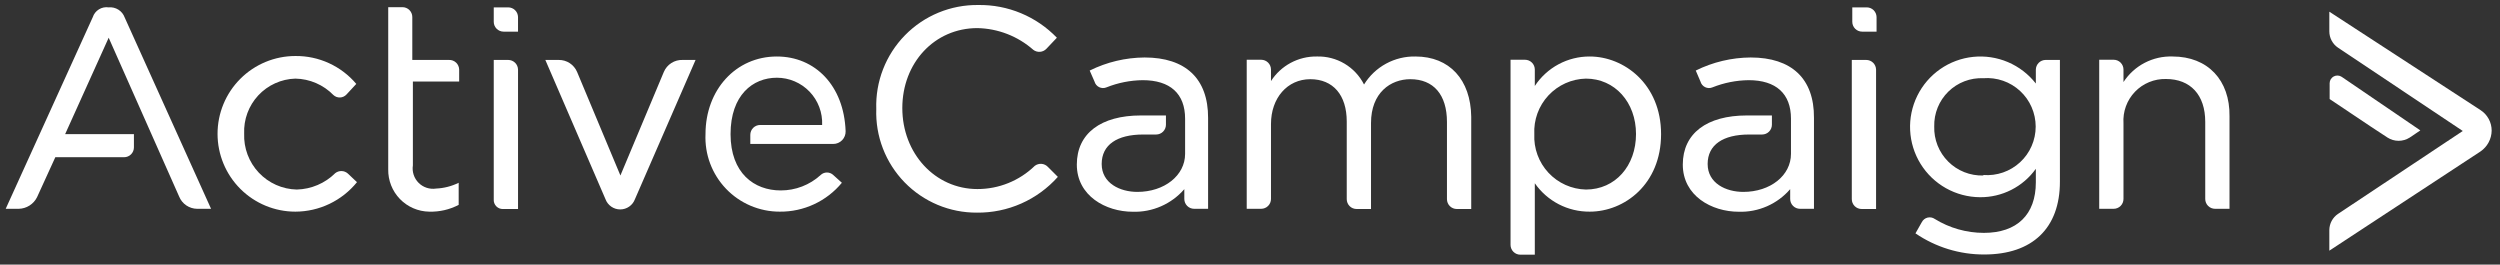
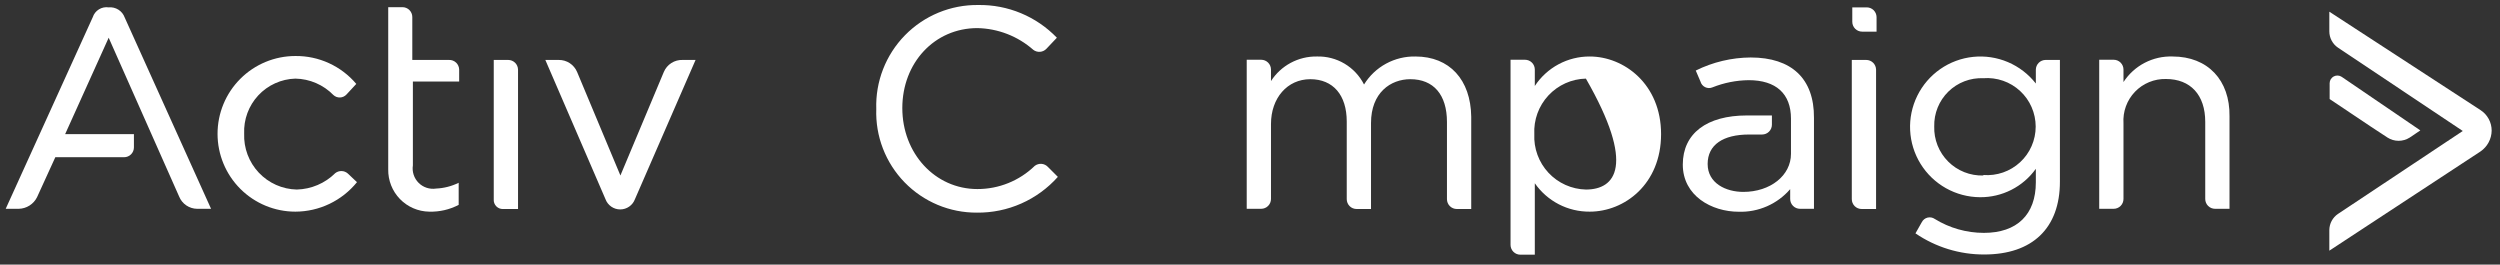
<svg xmlns="http://www.w3.org/2000/svg" width="274" height="29" viewBox="0 0 274 29" fill="none">
  <rect x="0" y="0" width="274" height="29" fill="#333333" stroke="none" />
-   <path d="M85.141 6.192C80.65 6.192 77.323 9.843 77.323 14.7C77.273 15.798 77.447 16.895 77.833 17.924C78.22 18.953 78.811 19.893 79.571 20.688C80.331 21.482 81.244 22.114 82.255 22.545C83.266 22.976 84.354 23.198 85.454 23.197C86.754 23.211 88.041 22.934 89.22 22.386C90.4 21.838 91.442 21.033 92.27 20.031L91.323 19.18C91.137 19.004 90.89 18.905 90.633 18.905C90.377 18.905 90.13 19.004 89.944 19.18C88.747 20.274 87.183 20.877 85.561 20.871C82.653 20.871 80.069 18.976 80.069 14.7C80.069 10.425 82.503 8.519 85.141 8.519C85.812 8.518 86.475 8.653 87.092 8.916C87.709 9.179 88.266 9.564 88.73 10.048C89.194 10.532 89.555 11.105 89.791 11.732C90.028 12.36 90.135 13.029 90.106 13.698H83.31C83.025 13.698 82.751 13.812 82.549 14.014C82.347 14.216 82.234 14.49 82.234 14.775V15.777H91.323C91.505 15.777 91.685 15.741 91.852 15.67C92.02 15.599 92.171 15.495 92.298 15.364C92.424 15.234 92.523 15.079 92.589 14.909C92.655 14.74 92.685 14.559 92.68 14.377C92.496 9.369 89.33 6.192 85.141 6.192Z" fill="white" style="fill:white;fill-opacity:1;" />
-   <path d="M125.45 6.3C123.361 6.314 121.302 6.804 119.43 7.732L119.958 8.938C119.995 9.072 120.059 9.195 120.148 9.302C120.236 9.408 120.346 9.494 120.471 9.554C120.595 9.614 120.731 9.647 120.869 9.651C121.007 9.654 121.145 9.628 121.272 9.574C122.533 9.071 123.877 8.804 125.235 8.787C128.25 8.787 129.887 10.263 129.887 13.009V16.864C129.887 19.234 127.615 21.032 124.653 21.032C122.758 21.032 120.744 20.084 120.744 17.974C120.744 15.863 122.435 14.743 125.289 14.743H126.71C126.996 14.743 127.27 14.629 127.472 14.428C127.674 14.226 127.787 13.952 127.787 13.666V12.654H125.041C120.669 12.654 118.02 14.614 118.02 18.038C118.02 21.463 121.196 23.207 124.147 23.207C125.215 23.242 126.276 23.037 127.254 22.608C128.232 22.18 129.103 21.538 129.801 20.731V21.808C129.801 22.093 129.915 22.367 130.116 22.569C130.318 22.771 130.592 22.884 130.878 22.884H132.407V12.923C132.418 8.615 129.941 6.3 125.45 6.3Z" fill="white" style="fill:white;fill-opacity:1;" />
-   <path d="M55.698 0.808H54.115V2.391C54.115 2.676 54.229 2.95 54.431 3.152C54.633 3.354 54.907 3.468 55.192 3.468H56.775V1.863C56.77 1.581 56.654 1.313 56.452 1.115C56.251 0.918 55.98 0.808 55.698 0.808Z" fill="white" style="fill:white;fill-opacity:1;" />
  <path d="M204.594 0.808H203.011V2.391C203.011 2.676 203.124 2.95 203.326 3.152C203.528 3.354 203.802 3.468 204.088 3.468H205.671V1.863C205.665 1.581 205.549 1.313 205.348 1.115C205.146 0.918 204.876 0.808 204.594 0.808Z" fill="white" style="fill:white;fill-opacity:1;" />
  <path d="M36.744 18.976C35.619 20.093 34.108 20.736 32.523 20.774C31.74 20.756 30.969 20.583 30.254 20.264C29.539 19.945 28.895 19.487 28.359 18.917C27.823 18.346 27.405 17.675 27.131 16.942C26.857 16.209 26.731 15.428 26.761 14.646C26.728 13.881 26.848 13.116 27.113 12.397C27.378 11.678 27.783 11.018 28.305 10.457C28.827 9.896 29.455 9.444 30.154 9.128C30.852 8.812 31.606 8.638 32.372 8.616C33.944 8.644 35.441 9.29 36.54 10.414C36.637 10.505 36.752 10.575 36.876 10.622C37.001 10.668 37.134 10.689 37.267 10.684C37.4 10.679 37.531 10.648 37.652 10.592C37.773 10.537 37.882 10.458 37.972 10.36L39.049 9.197C38.23 8.227 37.207 7.45 36.053 6.921C34.898 6.392 33.642 6.125 32.372 6.139C30.11 6.139 27.941 7.037 26.341 8.637C24.741 10.236 23.843 12.406 23.843 14.668C23.843 16.93 24.741 19.099 26.341 20.699C27.941 22.299 30.11 23.197 32.372 23.197C33.667 23.194 34.944 22.902 36.112 22.343C37.28 21.784 38.309 20.972 39.124 19.966L38.123 19.019C37.934 18.851 37.693 18.755 37.441 18.747C37.19 18.74 36.943 18.82 36.744 18.976Z" fill="white" style="fill:white;fill-opacity:1;" />
  <path d="M72.757 7.883L67.997 19.234L63.248 7.883C63.081 7.49 62.802 7.156 62.446 6.922C62.089 6.688 61.671 6.565 61.244 6.569H59.769L66.36 21.829C66.482 22.159 66.703 22.443 66.991 22.644C67.28 22.845 67.623 22.953 67.975 22.953C68.327 22.953 68.67 22.845 68.959 22.644C69.248 22.443 69.468 22.159 69.591 21.829L76.235 6.569H74.814C74.378 6.554 73.948 6.672 73.581 6.907C73.214 7.141 72.926 7.482 72.757 7.883Z" fill="white" style="fill:white;fill-opacity:1;" />
  <path d="M49.205 6.569H45.188V1.863C45.188 1.577 45.074 1.304 44.872 1.102C44.67 0.9 44.396 0.786 44.111 0.786H42.549V18.555C42.538 19.155 42.645 19.752 42.865 20.31C43.085 20.869 43.413 21.378 43.83 21.809C44.247 22.241 44.746 22.585 45.297 22.823C45.847 23.062 46.44 23.189 47.04 23.197C48.163 23.23 49.275 22.974 50.271 22.454V20.031C49.498 20.412 48.655 20.629 47.794 20.666C47.448 20.719 47.094 20.69 46.762 20.581C46.429 20.472 46.127 20.287 45.879 20.039C45.632 19.791 45.446 19.489 45.337 19.157C45.228 18.824 45.199 18.471 45.252 18.125V8.938H50.325V7.625C50.322 7.481 50.291 7.34 50.232 7.209C50.174 7.078 50.091 6.96 49.986 6.861C49.882 6.763 49.759 6.687 49.625 6.637C49.491 6.586 49.348 6.563 49.205 6.569Z" fill="white" style="fill:white;fill-opacity:1;" />
  <path d="M55.699 6.569H54.115V21.829C54.102 21.974 54.121 22.12 54.17 22.257C54.22 22.393 54.299 22.517 54.401 22.62C54.504 22.723 54.628 22.802 54.765 22.851C54.902 22.901 55.048 22.919 55.192 22.906H56.776V7.625C56.77 7.343 56.654 7.074 56.453 6.877C56.251 6.68 55.98 6.569 55.699 6.569Z" fill="white" style="fill:white;fill-opacity:1;" />
  <path d="M113.41 18.178C111.726 19.813 109.469 20.725 107.121 20.72C102.48 20.72 98.894 16.811 98.894 11.846C98.894 6.882 102.426 3.08 107.121 3.08C109.381 3.123 111.552 3.967 113.249 5.46C113.459 5.621 113.721 5.7 113.986 5.68C114.25 5.66 114.498 5.543 114.681 5.352L115.834 4.135C114.72 2.979 113.381 2.064 111.899 1.447C110.417 0.83 108.823 0.524 107.218 0.549C105.725 0.53 104.244 0.813 102.864 1.382C101.484 1.951 100.234 2.794 99.189 3.86C98.144 4.926 97.326 6.193 96.785 7.584C96.243 8.975 95.99 10.462 96.04 11.954C95.989 13.432 96.237 14.905 96.77 16.284C97.303 17.664 98.109 18.922 99.14 19.982C100.171 21.042 101.406 21.883 102.77 22.454C104.134 23.025 105.599 23.314 107.078 23.305C108.75 23.322 110.406 22.981 111.934 22.305C113.463 21.629 114.829 20.633 115.941 19.385L114.864 18.308C114.682 18.108 114.432 17.983 114.163 17.959C113.893 17.935 113.625 18.014 113.41 18.178Z" fill="white" style="fill:white;fill-opacity:1;" />
  <path d="M155.141 6.192C154.015 6.167 152.901 6.438 151.911 6.976C150.921 7.514 150.089 8.302 149.498 9.261C149.016 8.31 148.272 7.517 147.355 6.973C146.437 6.43 145.384 6.159 144.318 6.192C143.322 6.178 142.338 6.418 141.46 6.889C140.582 7.36 139.839 8.047 139.3 8.885V7.625C139.3 7.339 139.186 7.065 138.984 6.863C138.782 6.661 138.508 6.548 138.223 6.548H136.64V22.884H138.223C138.508 22.884 138.782 22.771 138.984 22.569C139.186 22.367 139.3 22.093 139.3 21.808V13.591C139.3 10.737 141.098 8.68 143.607 8.68C146.117 8.68 147.603 10.425 147.603 13.322V21.829C147.603 22.115 147.716 22.389 147.918 22.591C148.12 22.793 148.394 22.906 148.68 22.906H150.263V13.483C150.263 10.155 152.417 8.68 154.57 8.68C157.112 8.68 158.587 10.371 158.587 13.375V21.829C158.587 22.115 158.701 22.389 158.903 22.591C159.105 22.793 159.379 22.906 159.664 22.906H161.247V12.794C161.193 8.734 158.867 6.192 155.141 6.192Z" fill="white" style="fill:white;fill-opacity:1;" />
-   <path d="M174.235 6.192C173.042 6.187 171.866 6.479 170.815 7.044C169.764 7.608 168.87 8.426 168.215 9.423V7.625C168.215 7.339 168.102 7.065 167.9 6.863C167.698 6.661 167.424 6.548 167.138 6.548H165.555V26.837C165.555 27.123 165.669 27.397 165.871 27.599C166.073 27.8 166.346 27.914 166.632 27.914H168.215V20.085C168.89 21.054 169.791 21.844 170.84 22.387C171.889 22.929 173.054 23.207 174.235 23.197C178.037 23.197 182.054 20.192 182.054 14.7C182.054 9.208 177.983 6.192 174.235 6.192ZM173.815 20.774C173.042 20.756 172.28 20.584 171.575 20.267C170.869 19.95 170.234 19.495 169.707 18.929C169.181 18.363 168.772 17.697 168.507 16.971C168.241 16.245 168.124 15.473 168.161 14.7C168.122 13.927 168.239 13.153 168.503 12.426C168.768 11.698 169.176 11.031 169.703 10.464C170.231 9.897 170.866 9.441 171.572 9.123C172.278 8.806 173.041 8.633 173.815 8.616C176.981 8.616 179.307 11.2 179.307 14.689C179.307 18.179 177.035 20.774 173.815 20.774Z" fill="white" style="fill:white;fill-opacity:1;" />
+   <path d="M174.235 6.192C173.042 6.187 171.866 6.479 170.815 7.044C169.764 7.608 168.87 8.426 168.215 9.423V7.625C168.215 7.339 168.102 7.065 167.9 6.863C167.698 6.661 167.424 6.548 167.138 6.548H165.555V26.837C165.555 27.123 165.669 27.397 165.871 27.599C166.073 27.8 166.346 27.914 166.632 27.914H168.215V20.085C168.89 21.054 169.791 21.844 170.84 22.387C171.889 22.929 173.054 23.207 174.235 23.197C178.037 23.197 182.054 20.192 182.054 14.7C182.054 9.208 177.983 6.192 174.235 6.192ZM173.815 20.774C173.042 20.756 172.28 20.584 171.575 20.267C170.869 19.95 170.234 19.495 169.707 18.929C169.181 18.363 168.772 17.697 168.507 16.971C168.241 16.245 168.124 15.473 168.161 14.7C168.122 13.927 168.239 13.153 168.503 12.426C168.768 11.698 169.176 11.031 169.703 10.464C170.231 9.897 170.866 9.441 171.572 9.123C172.278 8.806 173.041 8.633 173.815 8.616C179.307 18.179 177.035 20.774 173.815 20.774Z" fill="white" style="fill:white;fill-opacity:1;" />
  <path d="M204.54 6.569H202.957V21.829C202.957 22.115 203.07 22.389 203.272 22.591C203.474 22.793 203.748 22.906 204.034 22.906H205.617V7.625C205.611 7.343 205.495 7.074 205.294 6.877C205.093 6.68 204.822 6.569 204.54 6.569Z" fill="white" style="fill:white;fill-opacity:1;" />
  <path d="M223.128 7.625V9.154C222.323 8.125 221.271 7.318 220.07 6.807C218.868 6.296 217.557 6.099 216.258 6.233C214.96 6.368 213.716 6.83 212.645 7.576C211.574 8.323 210.71 9.329 210.134 10.5C209.558 11.672 209.288 12.97 209.351 14.274C209.414 15.579 209.807 16.845 210.493 17.956C211.179 19.067 212.136 19.985 213.274 20.625C214.412 21.264 215.694 21.605 217 21.614C218.196 21.626 219.378 21.349 220.444 20.807C221.511 20.266 222.432 19.475 223.128 18.501V19.977C223.128 23.52 221.071 25.523 217.431 25.523C215.529 25.522 213.664 24.993 212.046 23.994C211.932 23.914 211.801 23.86 211.664 23.836C211.527 23.811 211.386 23.817 211.251 23.851C211.116 23.886 210.991 23.949 210.882 24.037C210.774 24.125 210.686 24.235 210.624 24.36L209.935 25.577C212.156 27.094 214.784 27.901 217.474 27.892C222.761 27.892 225.766 24.995 225.766 19.923V6.569H224.183C223.905 6.575 223.639 6.688 223.443 6.884C223.246 7.081 223.133 7.346 223.128 7.625ZM217.377 19.234C216.664 19.256 215.953 19.132 215.29 18.869C214.626 18.607 214.024 18.211 213.519 17.706C213.015 17.202 212.619 16.599 212.356 15.936C212.094 15.273 211.97 14.562 211.992 13.849C211.975 13.142 212.104 12.44 212.37 11.785C212.636 11.13 213.034 10.536 213.539 10.041C214.043 9.547 214.645 9.161 215.305 8.908C215.965 8.655 216.67 8.541 217.377 8.572C218.108 8.515 218.843 8.61 219.536 8.85C220.229 9.091 220.865 9.472 221.403 9.971C221.942 10.469 222.372 11.073 222.665 11.745C222.959 12.417 223.111 13.143 223.111 13.876C223.111 14.61 222.959 15.335 222.665 16.007C222.372 16.679 221.942 17.284 221.403 17.782C220.865 18.28 220.229 18.661 219.536 18.902C218.843 19.142 218.108 19.237 217.377 19.18V19.234Z" fill="white" style="fill:white;fill-opacity:1;" />
  <path d="M238.118 6.192C237.056 6.155 236.001 6.394 235.058 6.884C234.115 7.375 233.314 8.101 232.734 8.992V7.624C232.734 7.339 232.62 7.065 232.418 6.863C232.216 6.661 231.942 6.548 231.657 6.548H230.074V22.884H231.657C231.942 22.884 232.216 22.771 232.418 22.569C232.62 22.367 232.734 22.093 232.734 21.808V13.515C232.692 12.884 232.782 12.251 232.998 11.656C233.214 11.061 233.552 10.518 233.989 10.061C234.427 9.604 234.955 9.244 235.54 9.002C236.125 8.761 236.753 8.643 237.386 8.658C240.078 8.658 241.694 10.403 241.694 13.354V21.808C241.694 22.093 241.807 22.367 242.009 22.569C242.211 22.771 242.485 22.884 242.771 22.884H244.354V12.74C244.408 8.788 241.974 6.192 238.118 6.192Z" fill="white" style="fill:white;fill-opacity:1;" />
  <path d="M271.858 12.062L255.295 1.282V3.436C255.294 3.788 255.381 4.136 255.546 4.448C255.711 4.759 255.95 5.026 256.243 5.223L269.92 14.356L256.243 23.445C255.955 23.639 255.718 23.901 255.553 24.206C255.388 24.512 255.3 24.853 255.295 25.2V27.473L271.869 16.596C272.238 16.341 272.541 16.003 272.753 15.607C272.965 15.212 273.079 14.772 273.086 14.323C273.088 13.873 272.977 13.43 272.762 13.035C272.548 12.639 272.237 12.305 271.858 12.062Z" fill="white" style="fill:white;fill-opacity:1;" />
  <path d="M261.671 15.077C262.034 15.309 262.456 15.432 262.888 15.432C263.319 15.432 263.741 15.309 264.105 15.077L265.268 14.291L256.652 8.422C256.525 8.337 256.378 8.287 256.226 8.279C256.073 8.27 255.921 8.303 255.786 8.373C255.65 8.444 255.536 8.55 255.455 8.679C255.375 8.809 255.331 8.958 255.328 9.111V10.855L259.818 13.86L261.671 15.077Z" fill="white" style="fill:white;fill-opacity:1;" />
  <path d="M191.875 6.3C189.786 6.313 187.727 6.803 185.855 7.732L186.372 8.938C186.409 9.072 186.473 9.195 186.562 9.302C186.65 9.408 186.76 9.494 186.885 9.554C187.009 9.614 187.145 9.647 187.283 9.651C187.421 9.654 187.559 9.628 187.686 9.574C188.948 9.071 190.291 8.804 191.649 8.787C194.654 8.787 196.291 10.263 196.291 13.009V16.864C196.291 19.234 194.029 21.032 191.067 21.032C189.161 21.032 187.158 20.084 187.158 17.974C187.158 15.863 188.849 14.743 191.703 14.743H193.124C193.41 14.743 193.684 14.629 193.886 14.428C194.088 14.226 194.201 13.952 194.201 13.666V12.654H191.455C187.072 12.654 184.434 14.614 184.434 18.038C184.434 21.463 187.6 23.207 190.561 23.207C191.627 23.241 192.687 23.037 193.663 22.608C194.64 22.18 195.508 21.538 196.204 20.731V21.808C196.204 22.093 196.318 22.367 196.52 22.569C196.722 22.771 196.996 22.884 197.281 22.884H198.811V12.923C198.843 8.615 196.355 6.3 191.875 6.3Z" fill="white" style="fill:white;fill-opacity:1;" />
  <path d="M11.911 0.808C11.539 0.751 11.16 0.828 10.841 1.026C10.521 1.223 10.282 1.527 10.166 1.885L0.625 22.885H2.057C2.475 22.875 2.882 22.752 3.235 22.528C3.588 22.304 3.874 21.988 4.06 21.614L6.063 17.231H13.601C13.887 17.231 14.161 17.117 14.363 16.915C14.565 16.713 14.678 16.439 14.678 16.154V14.7H7.14L11.911 4.135L19.632 21.538C19.791 21.932 20.063 22.27 20.414 22.509C20.765 22.749 21.178 22.88 21.603 22.885H23.132L13.666 1.917C13.539 1.563 13.297 1.262 12.979 1.061C12.661 0.86 12.285 0.771 11.911 0.808Z" fill="white" style="fill:white;fill-opacity:1;" />
</svg>